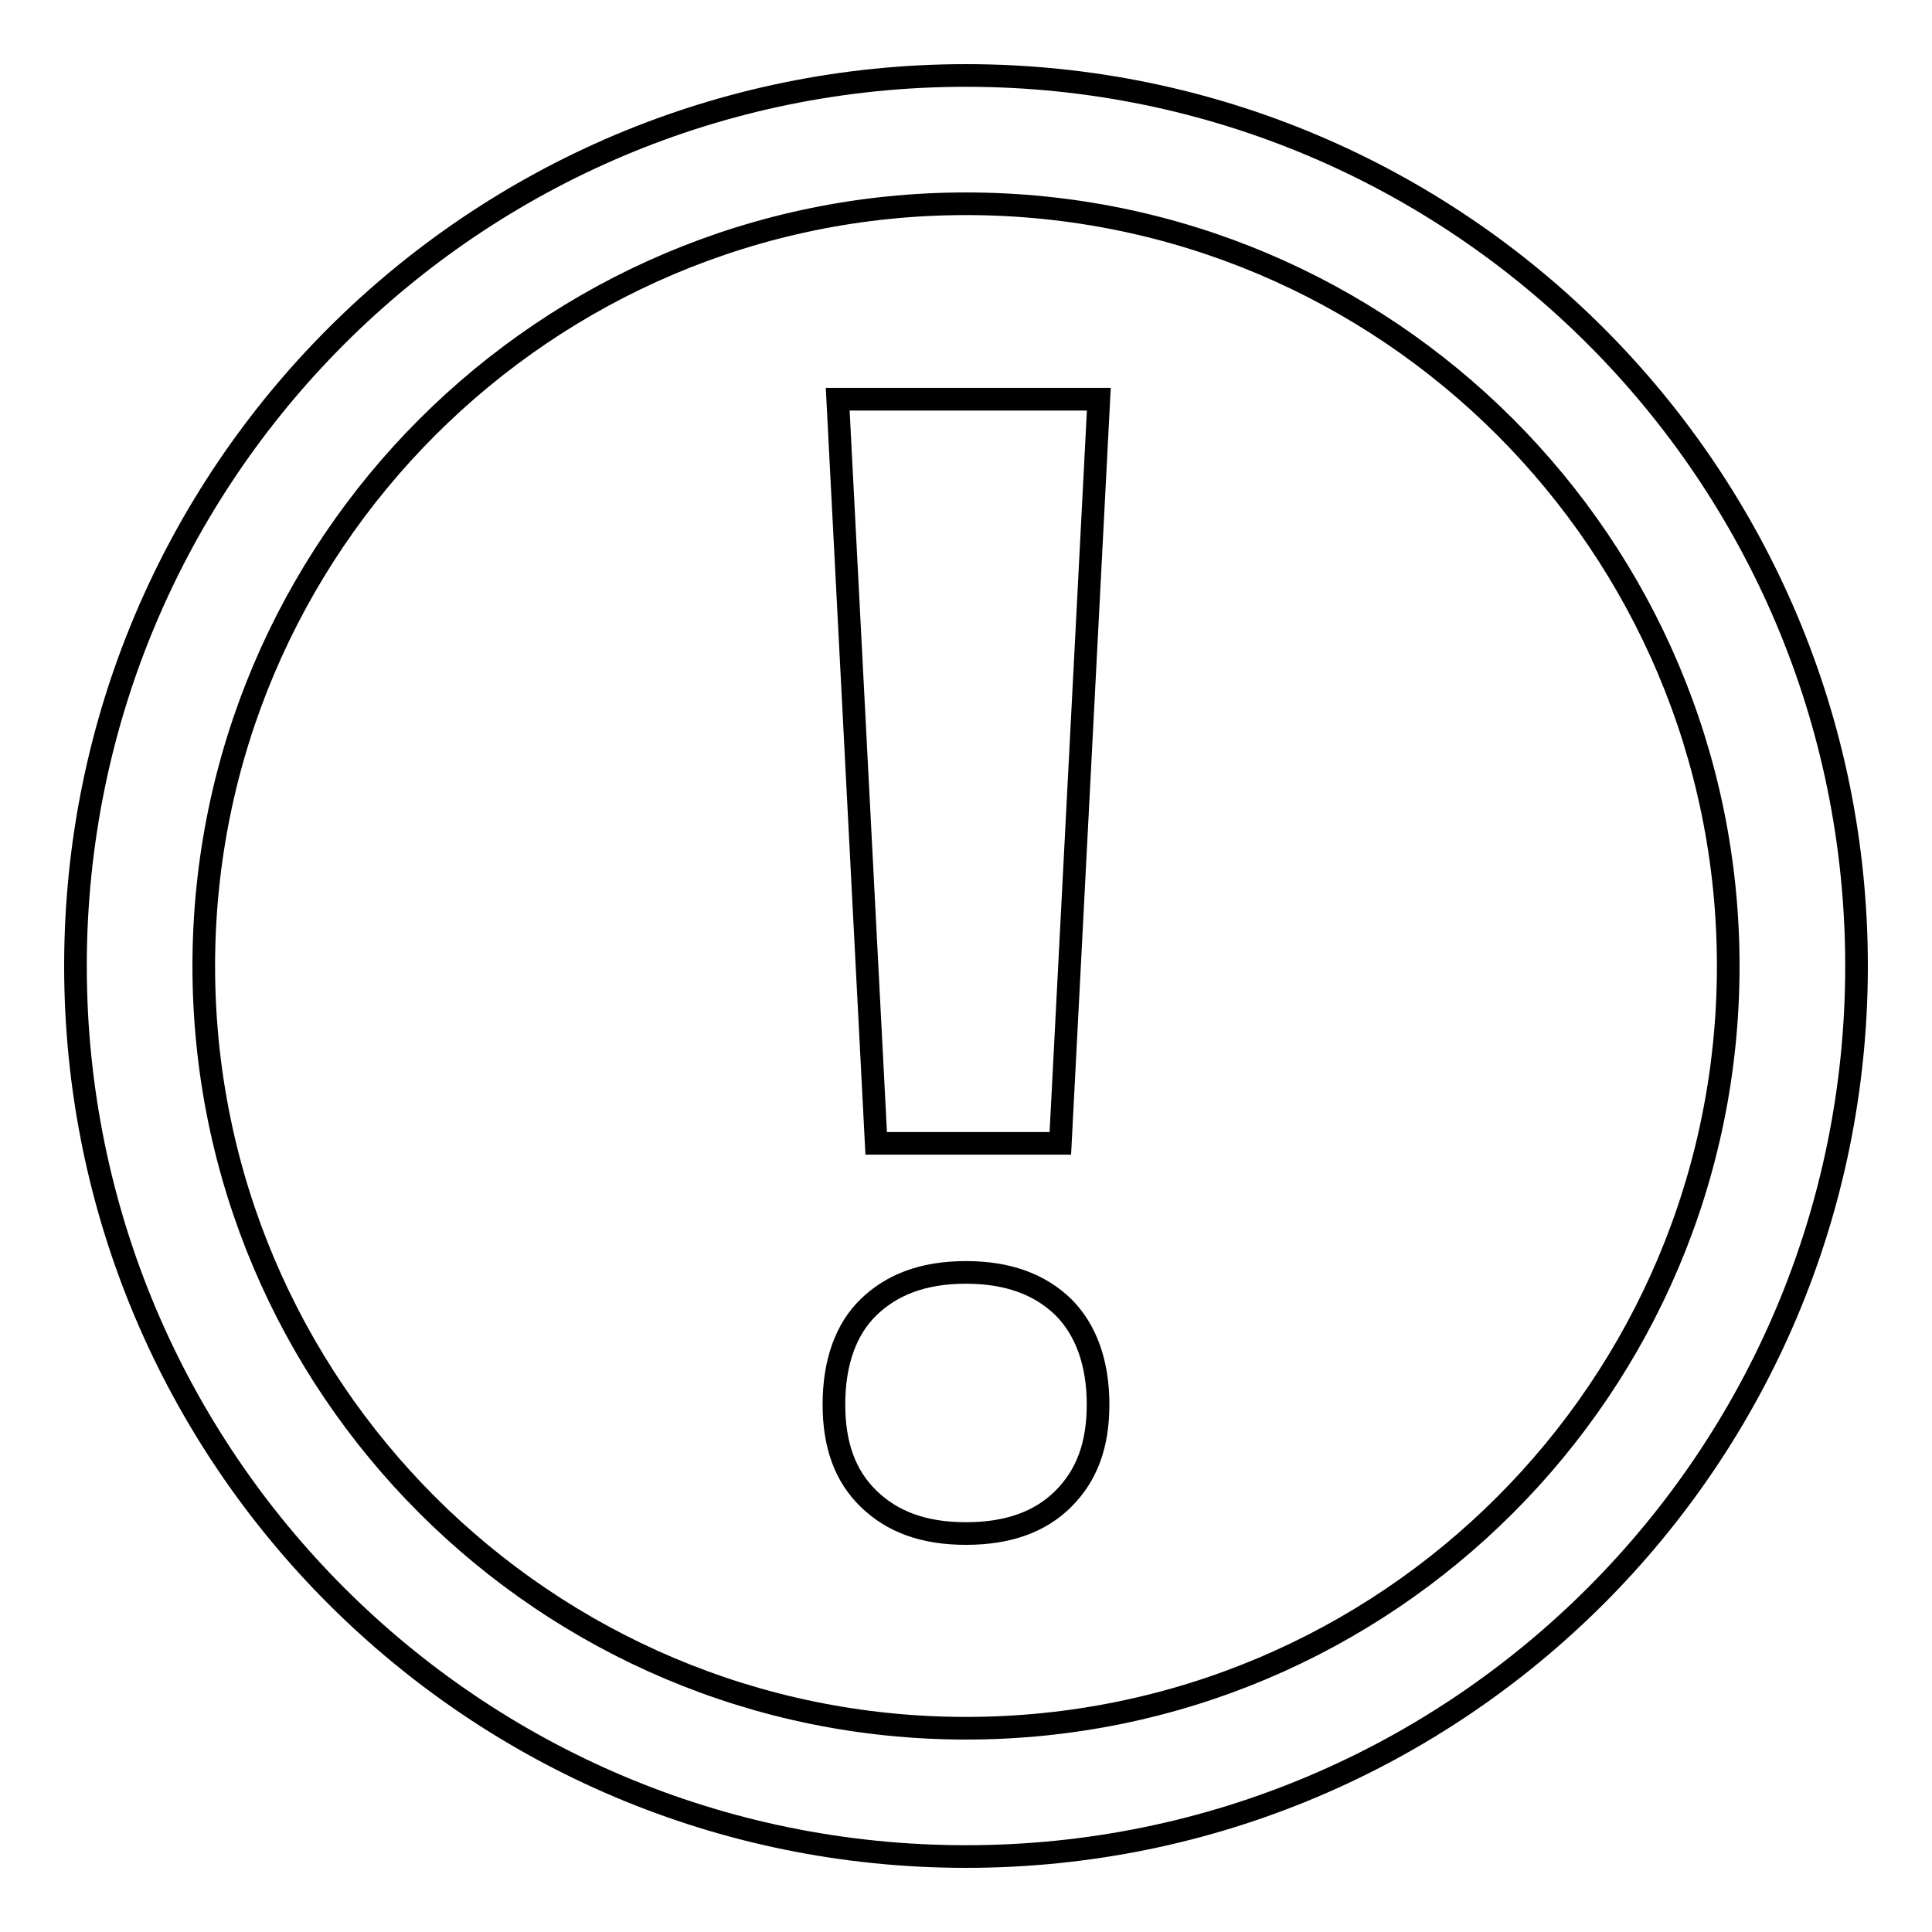
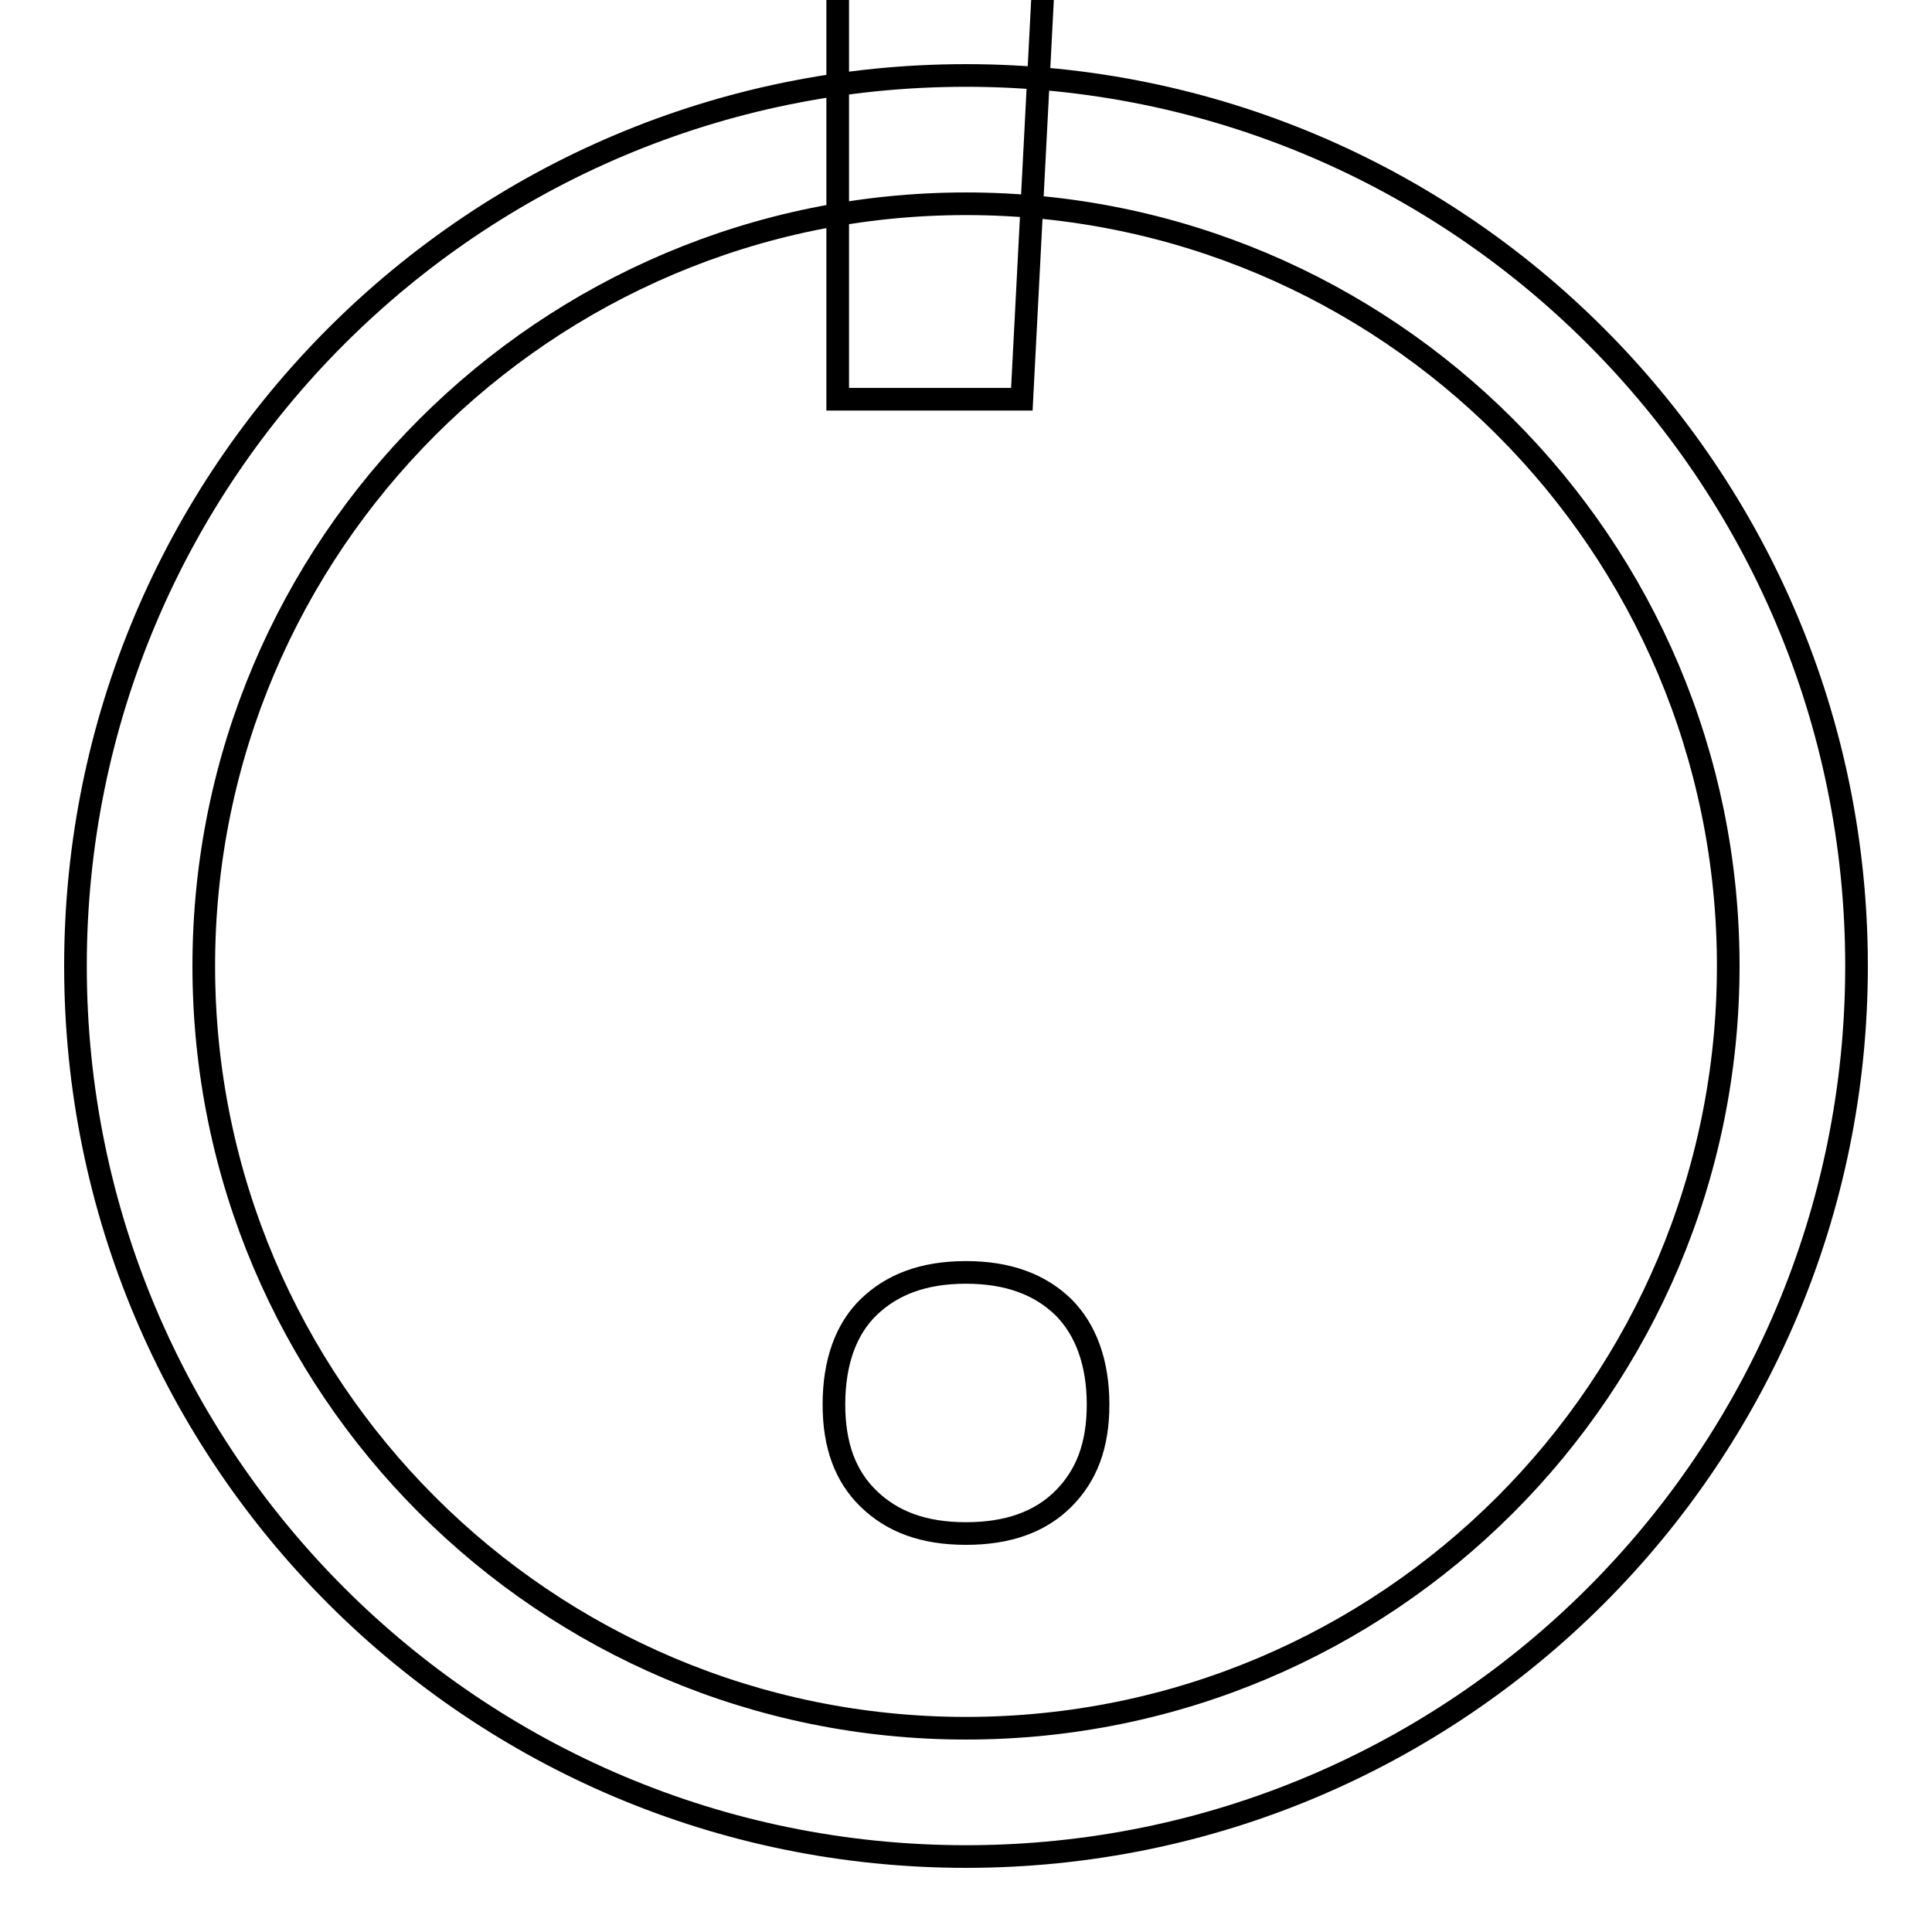
<svg xmlns="http://www.w3.org/2000/svg" version="1.1" x="0px" y="0px" viewBox="0 0 256 256" enable-background="new 0 0 256 256" xml:space="preserve">
  <g>
    <g>
-       <path stroke-width="3" fill-opacity="0" stroke="#000000" d="M128,10C62.8,10,10,62.8,10,128c0,65.2,52.8,118,118,118c65.2,0,118-52.8,118-118C246,62.8,193.2,10,128,10z M128,27c55.8,0,101,45.2,101,101c0,55.8-45.2,101-101,101c-55.7,0-101-45.2-101-101C27,72.3,72.3,27,128,27z M111,52.9l5.1,98.6h24.4l5.1-98.6H111z M128,168.6c-5.8,0-9.9,1.7-12.9,4.6c-3,2.9-4.6,7.3-4.6,12.9c0,5.4,1.5,9.5,4.6,12.5c3.1,3,7.2,4.6,12.9,4.6c5.5,0,9.8-1.5,12.9-4.6c3.1-3.1,4.6-7.1,4.6-12.5c0-5.5-1.6-9.9-4.6-12.9C137.8,170.2,133.6,168.6,128,168.6z" />
+       <path stroke-width="3" fill-opacity="0" stroke="#000000" d="M128,10C62.8,10,10,62.8,10,128c0,65.2,52.8,118,118,118c65.2,0,118-52.8,118-118C246,62.8,193.2,10,128,10z M128,27c55.8,0,101,45.2,101,101c0,55.8-45.2,101-101,101c-55.7,0-101-45.2-101-101C27,72.3,72.3,27,128,27z M111,52.9h24.4l5.1-98.6H111z M128,168.6c-5.8,0-9.9,1.7-12.9,4.6c-3,2.9-4.6,7.3-4.6,12.9c0,5.4,1.5,9.5,4.6,12.5c3.1,3,7.2,4.6,12.9,4.6c5.5,0,9.8-1.5,12.9-4.6c3.1-3.1,4.6-7.1,4.6-12.5c0-5.5-1.6-9.9-4.6-12.9C137.8,170.2,133.6,168.6,128,168.6z" />
    </g>
  </g>
</svg>